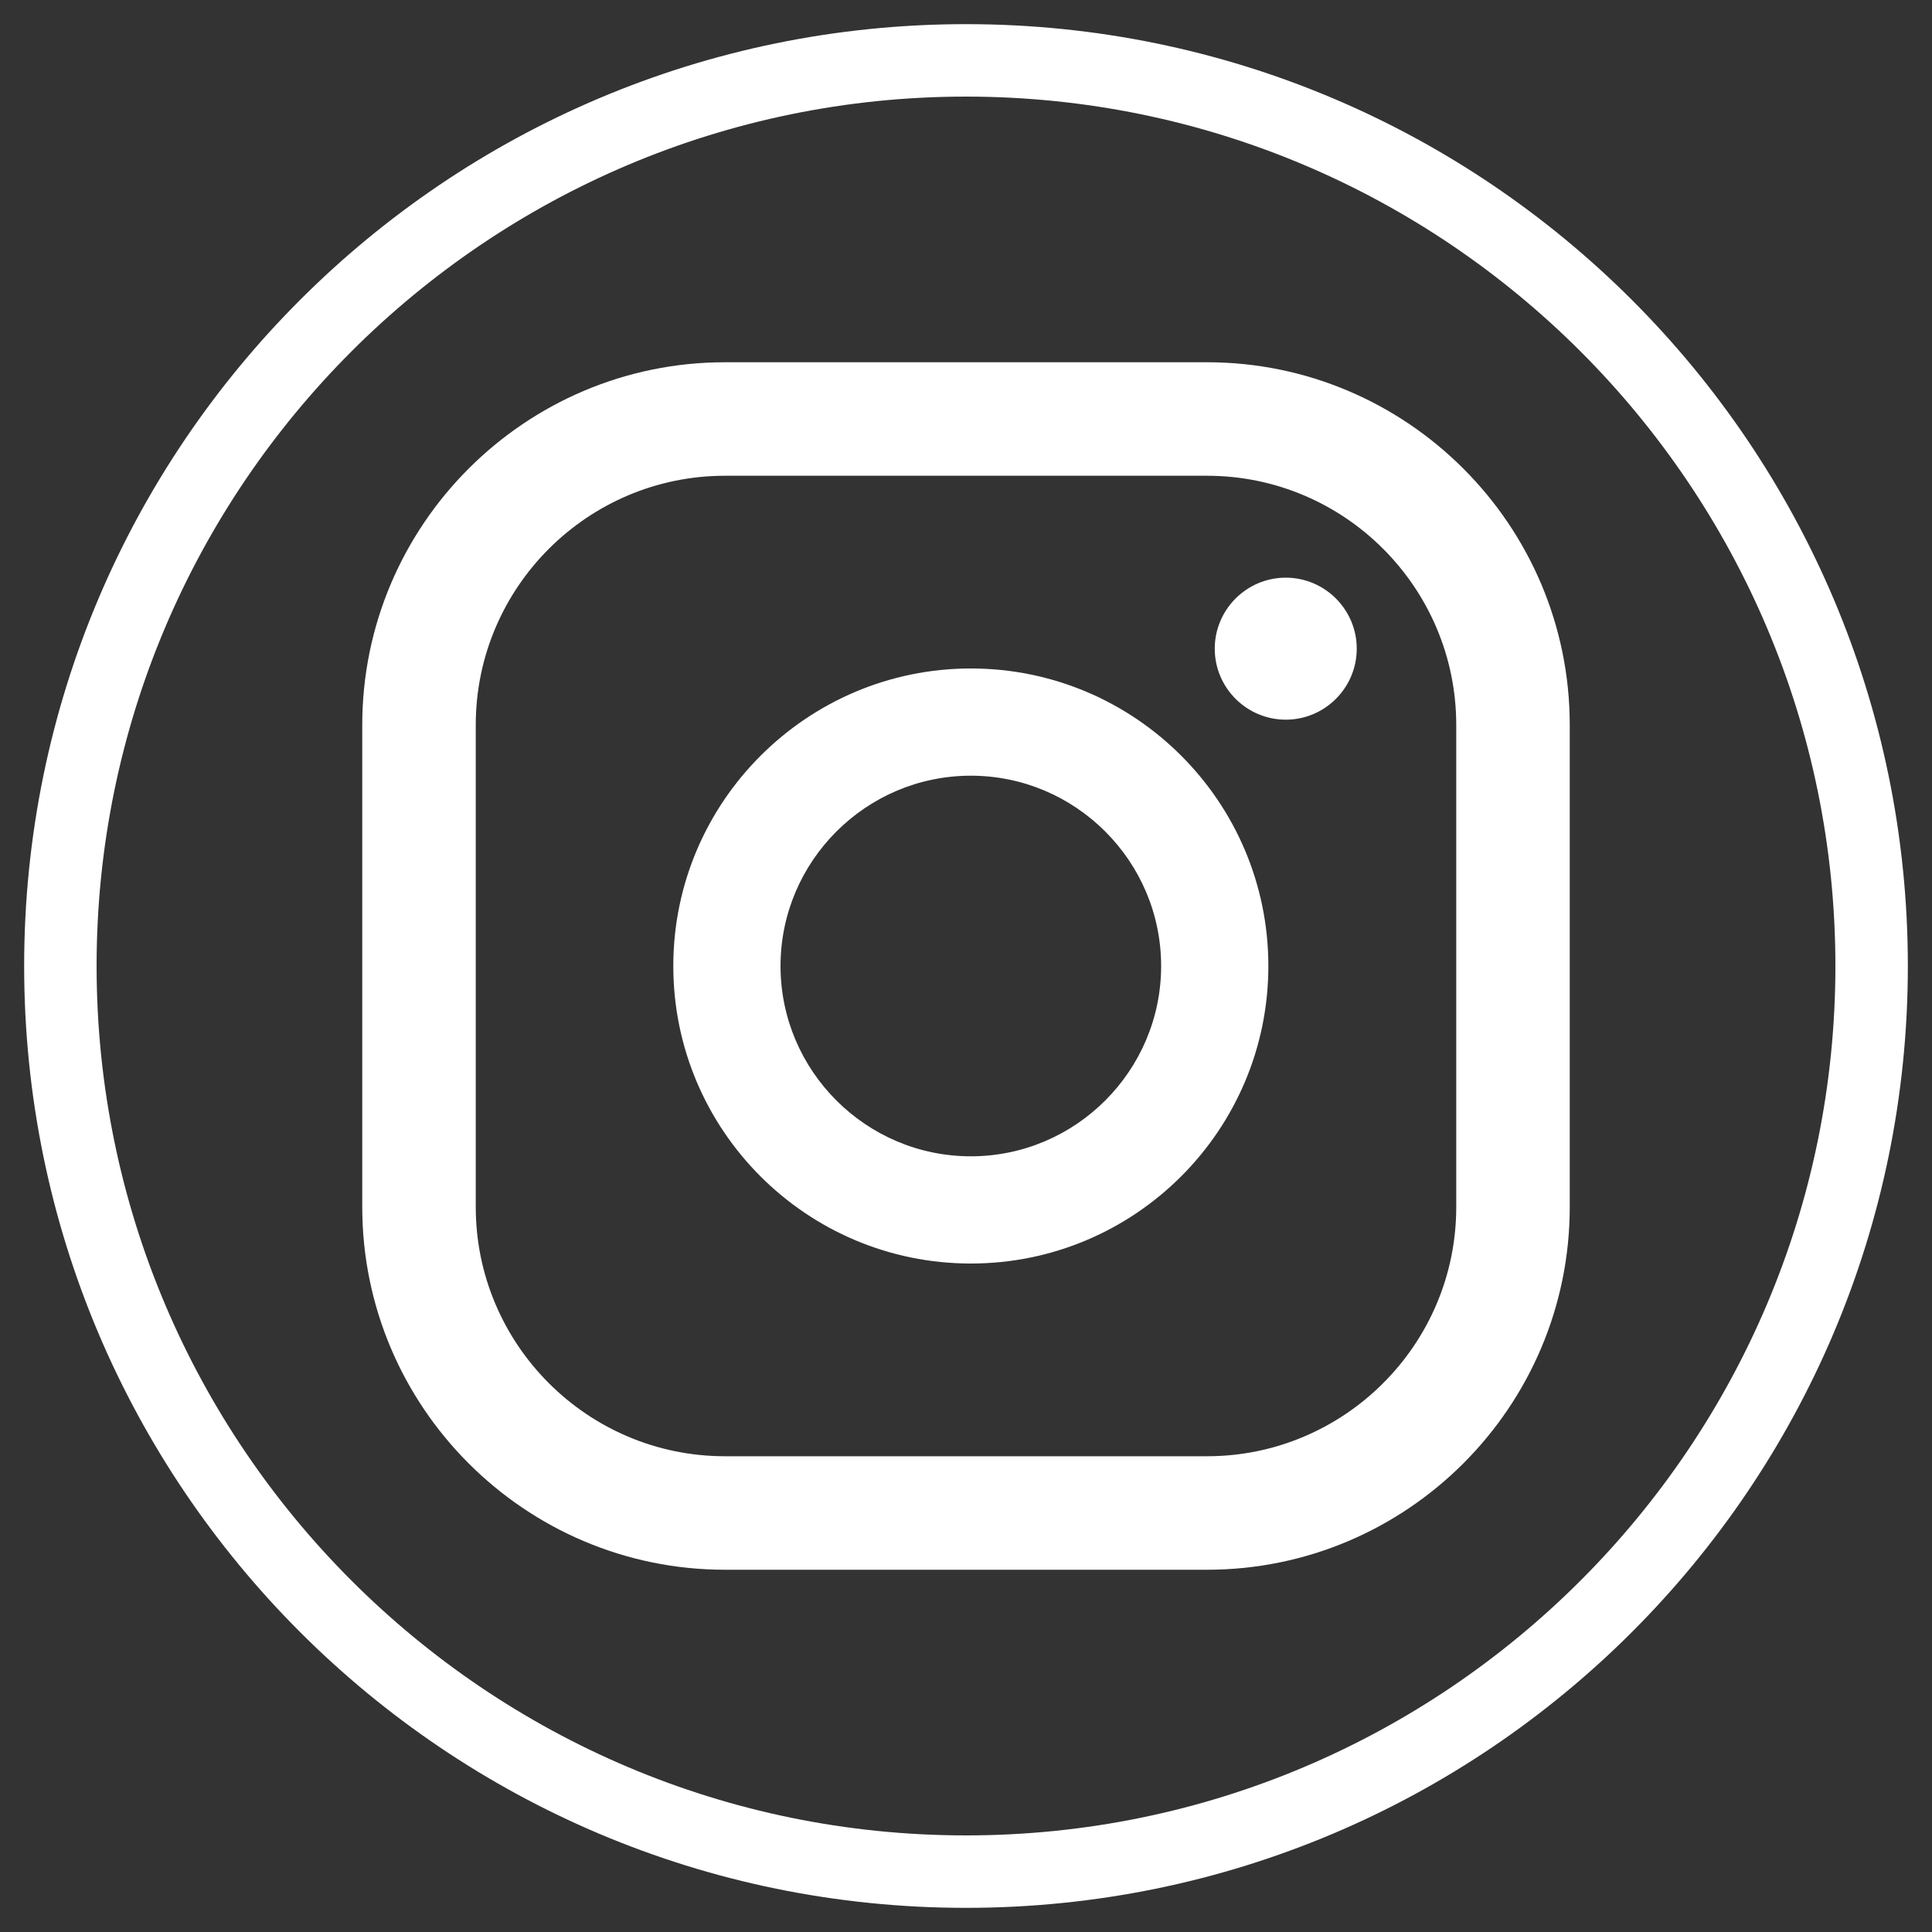
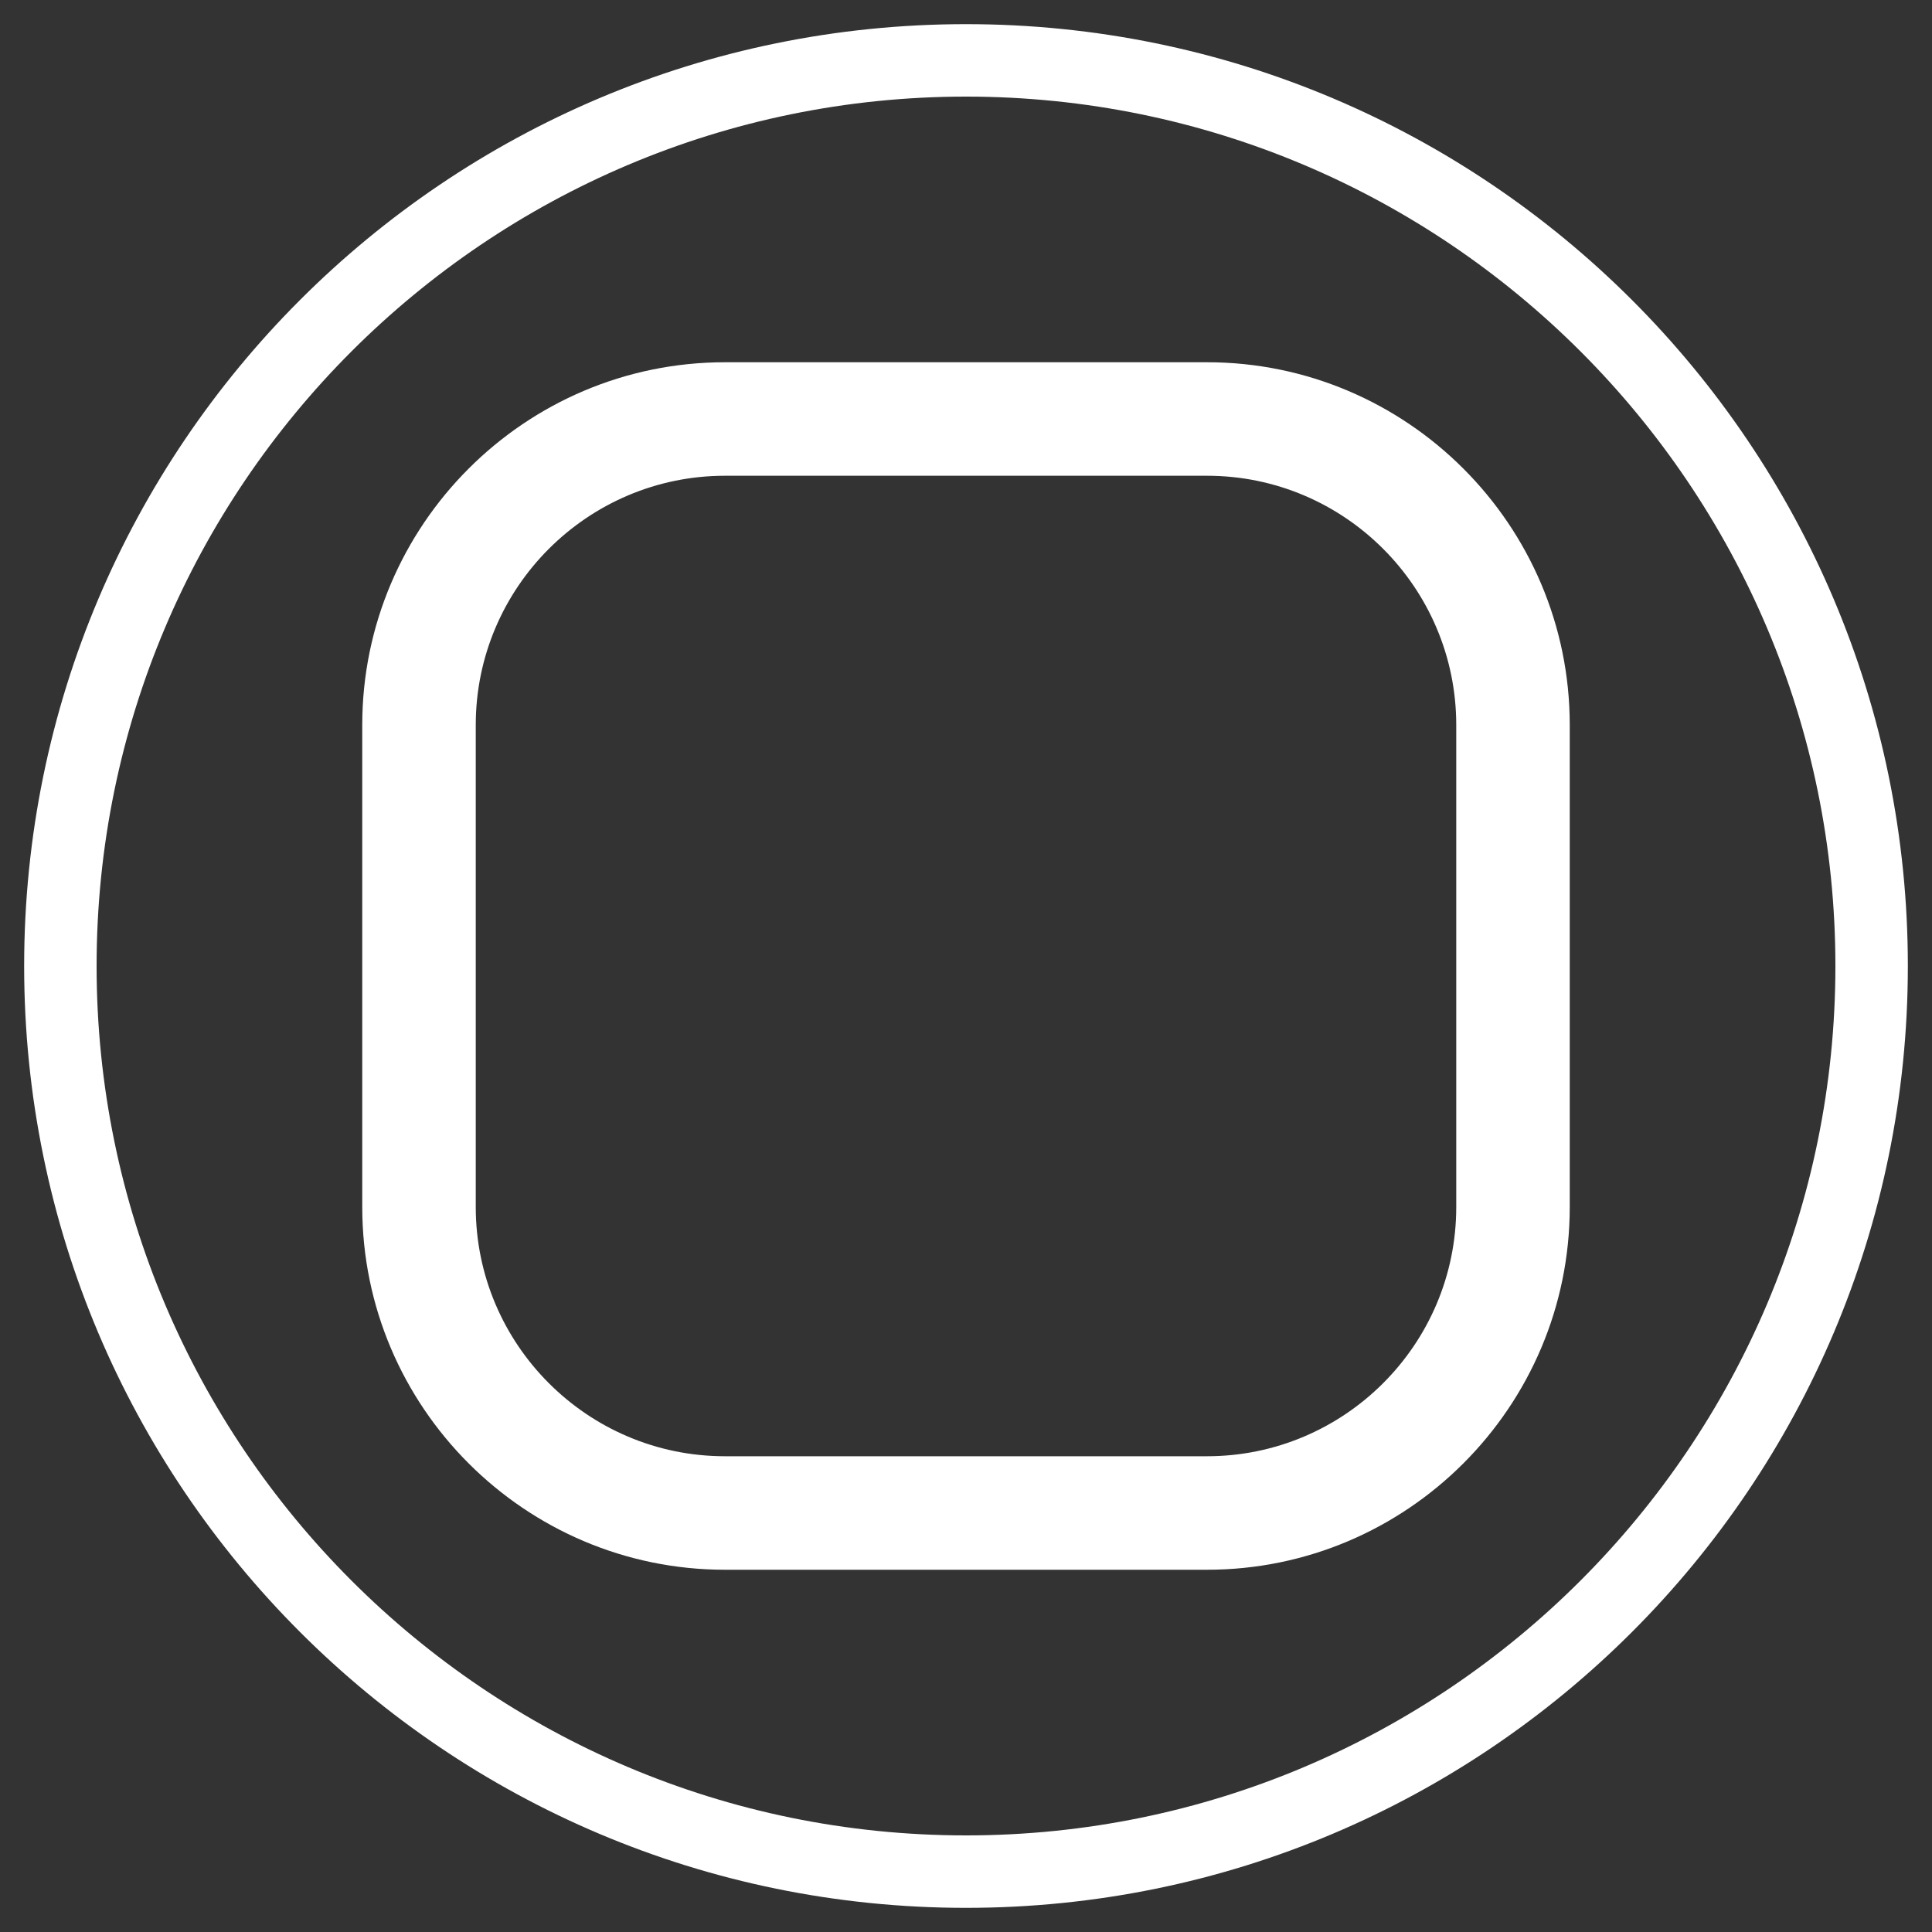
<svg xmlns="http://www.w3.org/2000/svg" id="Layer_1" data-name="Layer 1" viewBox="0 0 40 40">
  <rect x="0" y="0" width="40" height="40" fill="#333333" stroke="none" />
  <defs>
    <style>
      .cls-1 {
        fill: #fff;
        stroke-width: 0px;
      }
    </style>
  </defs>
  <g>
-     <path class="cls-1" d="M26.62,11.96c-.81,0-1.47.66-1.47,1.47s.66,1.47,1.47,1.47,1.47-.66,1.47-1.47-.66-1.47-1.47-1.47Z" />
-     <path class="cls-1" d="M20.1,13.84c-3.39,0-6.16,2.76-6.16,6.16s2.76,6.16,6.16,6.16,6.16-2.76,6.16-6.16-2.76-6.16-6.16-6.16ZM20.1,23.94c-2.17,0-3.94-1.77-3.94-3.94s1.77-3.94,3.94-3.94,3.94,1.77,3.94,3.94-1.77,3.94-3.94,3.94Z" />
    <path class="cls-1" d="M24.99,32.5h-9.98c-4.14,0-7.51-3.37-7.51-7.51v-9.98c0-4.14,3.37-7.51,7.51-7.51h9.98c4.14,0,7.51,3.37,7.51,7.51v9.98c0,4.14-3.37,7.51-7.51,7.51ZM15.01,9.85c-2.84,0-5.16,2.31-5.16,5.16v9.98c0,2.84,2.31,5.16,5.16,5.16h9.98c2.84,0,5.16-2.31,5.16-5.16v-9.98c0-2.84-2.31-5.16-5.16-5.16h-9.98Z" />
  </g>
  <path class="cls-1" d="M20,2c9.93,0,18,8.07,18,18s-8.07,18-18,18S2,29.93,2,20,10.07,2,20,2M20,.5C9.23.5.5,9.23.5,20s8.73,19.5,19.5,19.5,19.5-8.73,19.5-19.5S30.77.5,20,.5h0Z" />
</svg>